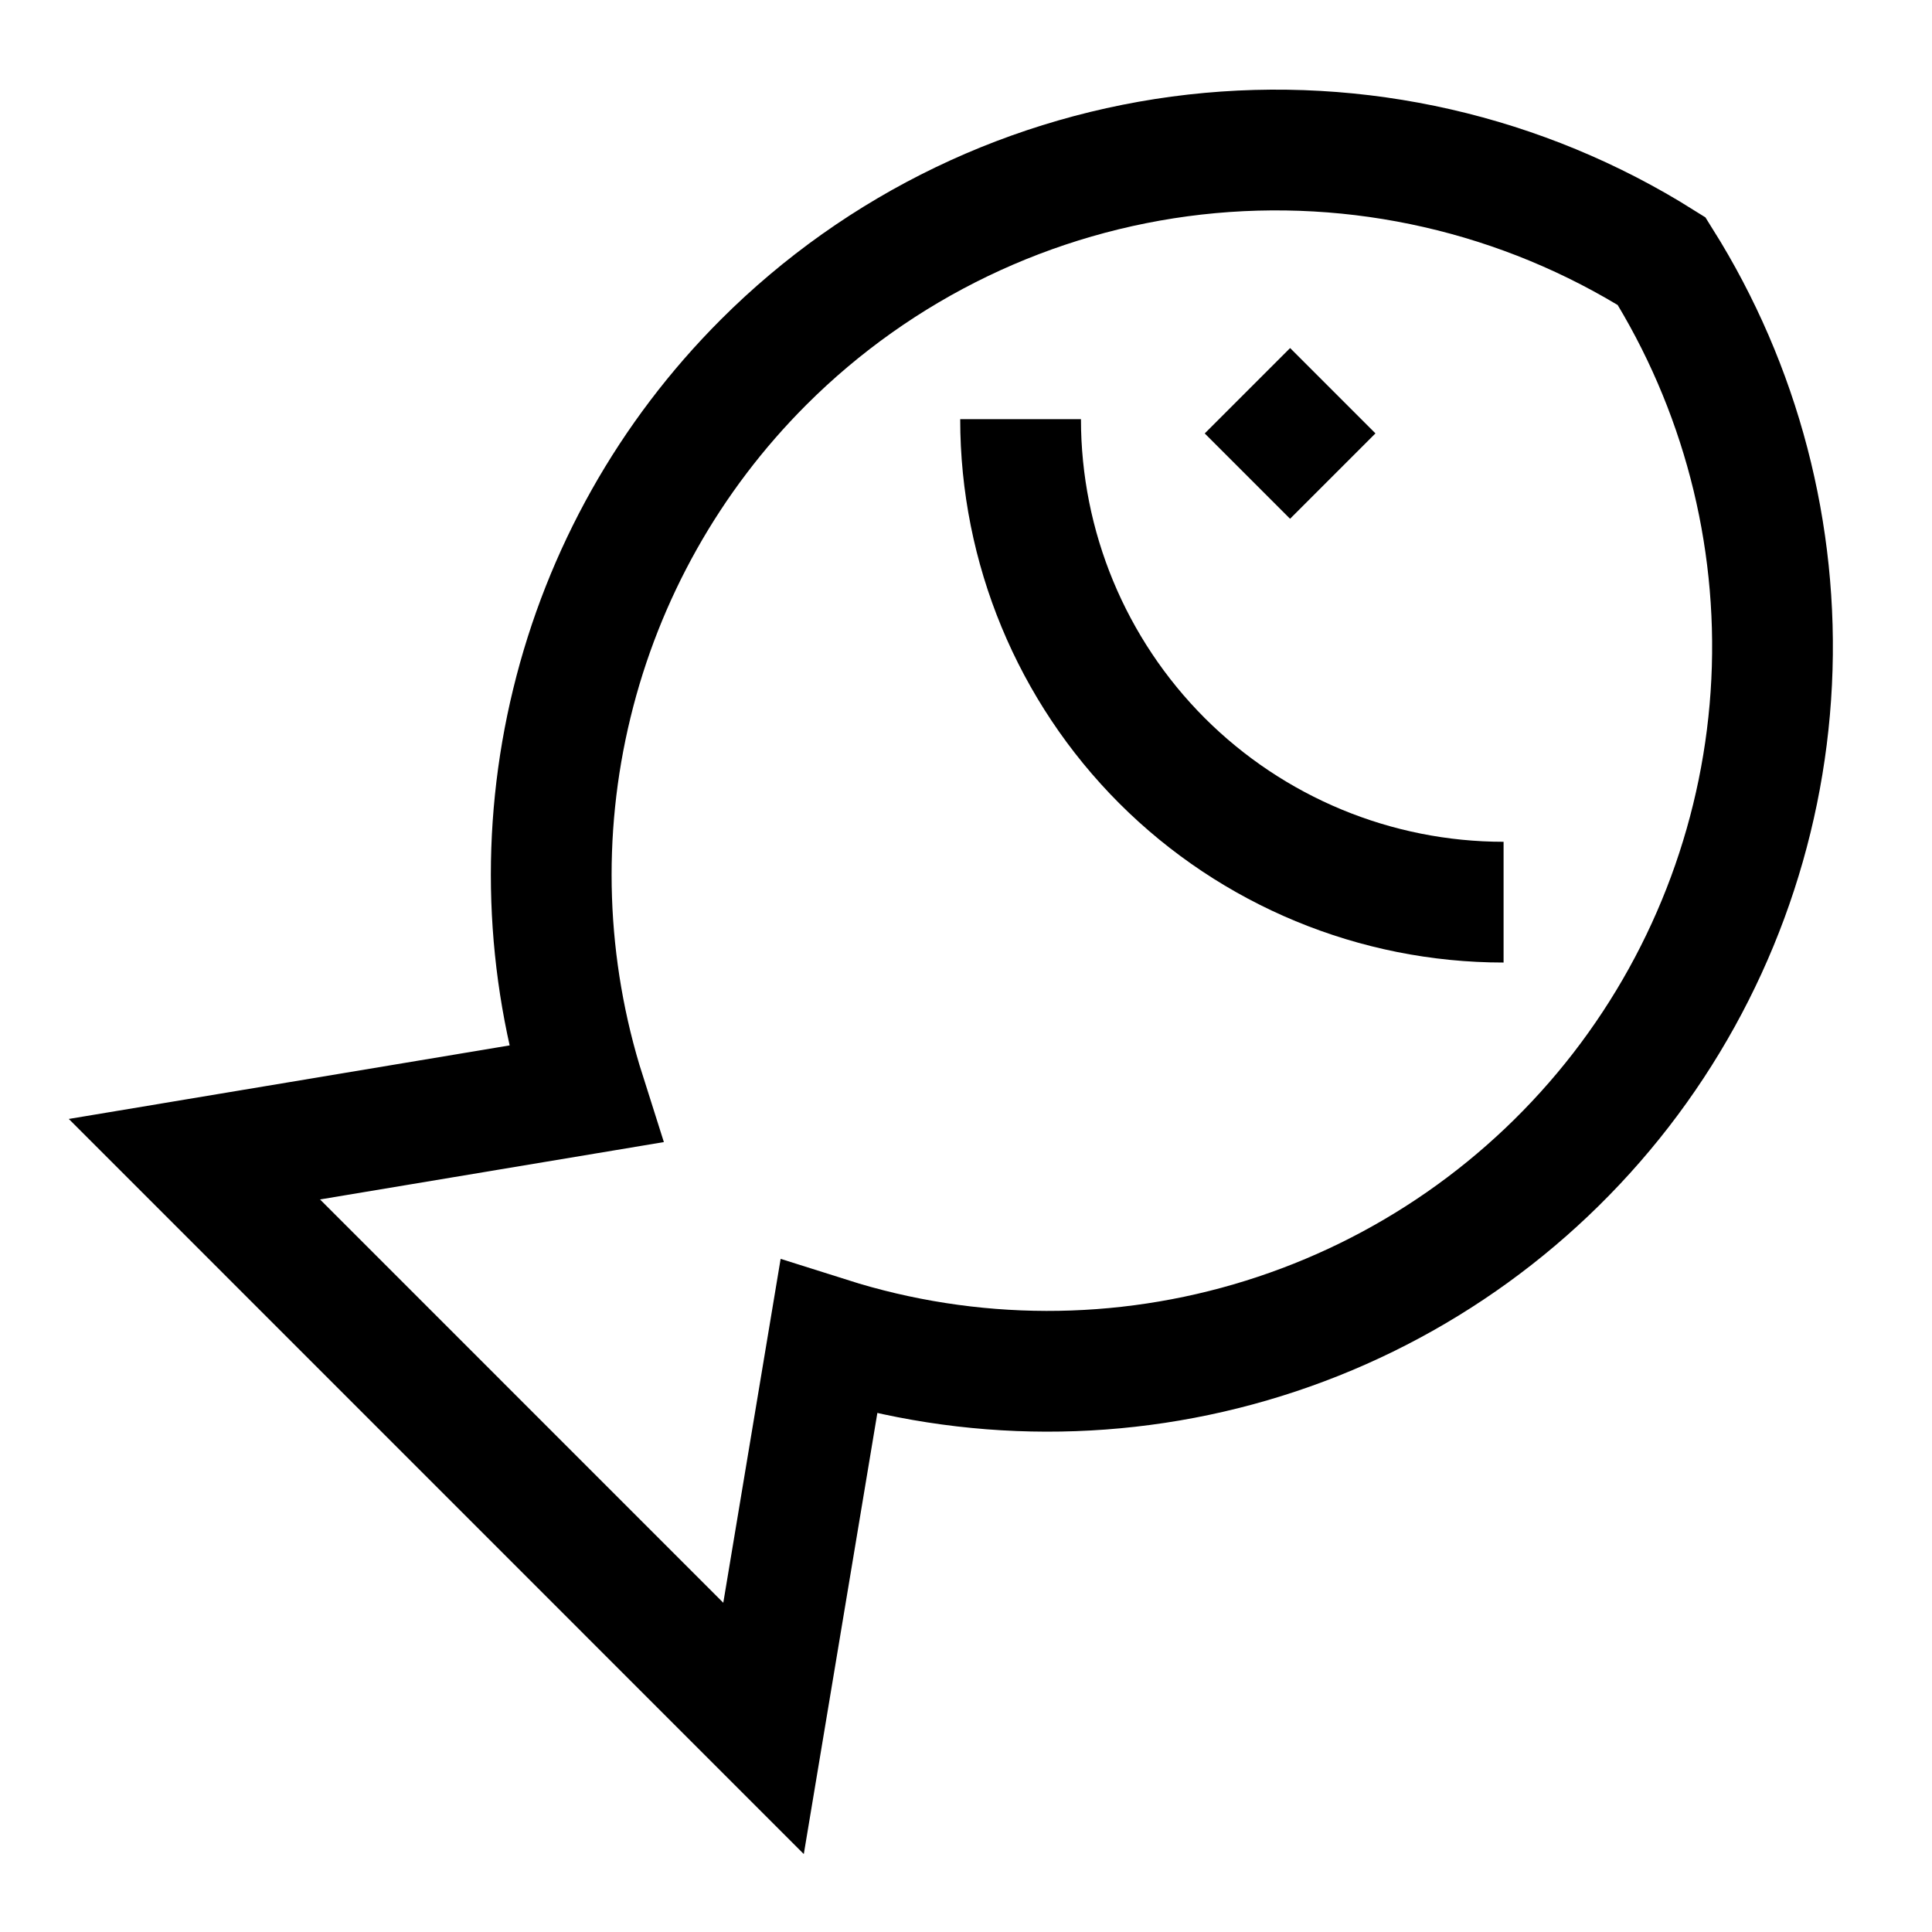
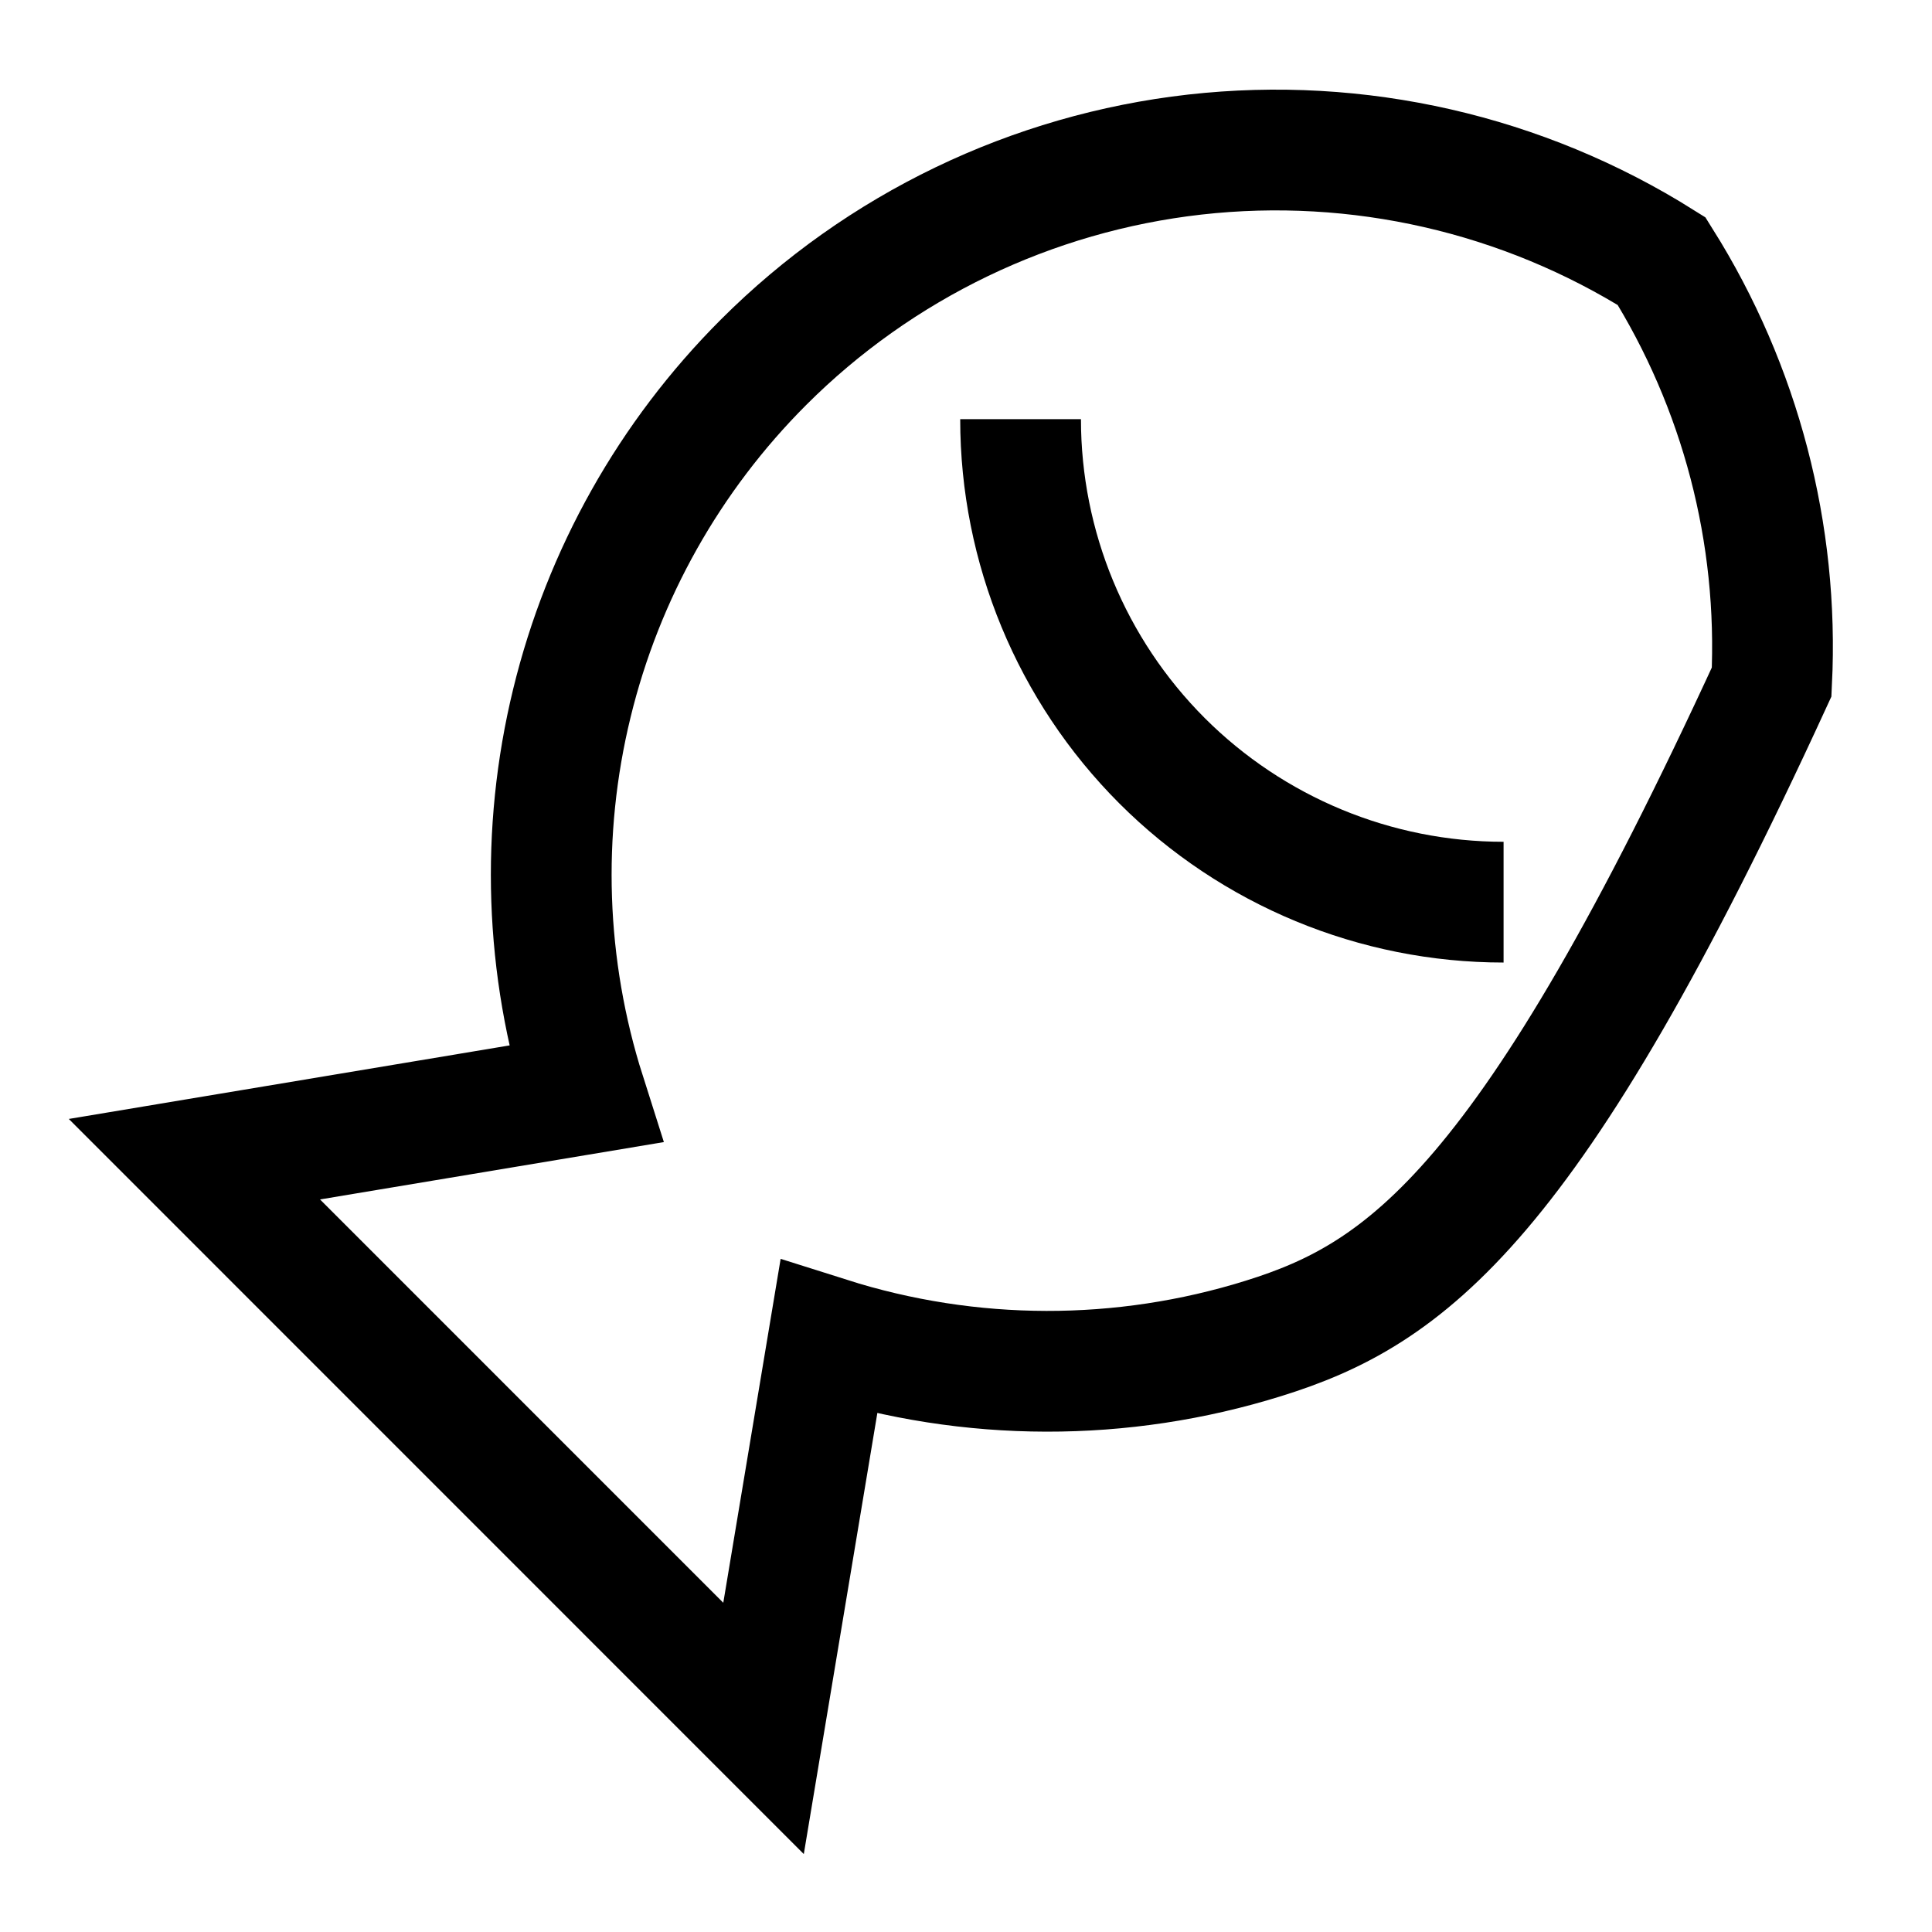
<svg xmlns="http://www.w3.org/2000/svg" width="24" height="24" viewBox="0 0 24 24" fill="none">
-   <path d="M9.485 4.5C10.927 3.058 12.817 2.149 14.843 1.92C16.87 1.692 18.914 2.159 20.641 3.244C21.621 4.806 22.098 6.63 22.008 8.472C21.918 10.313 21.264 12.083 20.136 13.541C19.007 14.999 17.459 16.076 15.699 16.625C13.939 17.175 12.053 17.171 10.295 16.614L9.485 21.471L2.415 14.4L7.27 13.59C6.77 12.017 6.713 10.338 7.104 8.735C7.494 7.131 8.318 5.667 9.485 4.5Z" stroke="black" stroke-width="1.5" />
+   <path d="M9.485 4.5C10.927 3.058 12.817 2.149 14.843 1.92C16.87 1.692 18.914 2.159 20.641 3.244C21.621 4.806 22.098 6.63 22.008 8.472C19.007 14.999 17.459 16.076 15.699 16.625C13.939 17.175 12.053 17.171 10.295 16.614L9.485 21.471L2.415 14.4L7.27 13.59C6.77 12.017 6.713 10.338 7.104 8.735C7.494 7.131 8.318 5.667 9.485 4.5Z" stroke="black" stroke-width="1.5" />
  <path d="M18.678 11.207C17.087 11.207 15.561 10.575 14.435 9.45C13.31 8.324 12.678 6.798 12.678 5.207" stroke="black" stroke-width="1.5" />
-   <path d="M15.496 4.854L16.556 5.914" stroke="black" stroke-width="1.5" />
</svg>